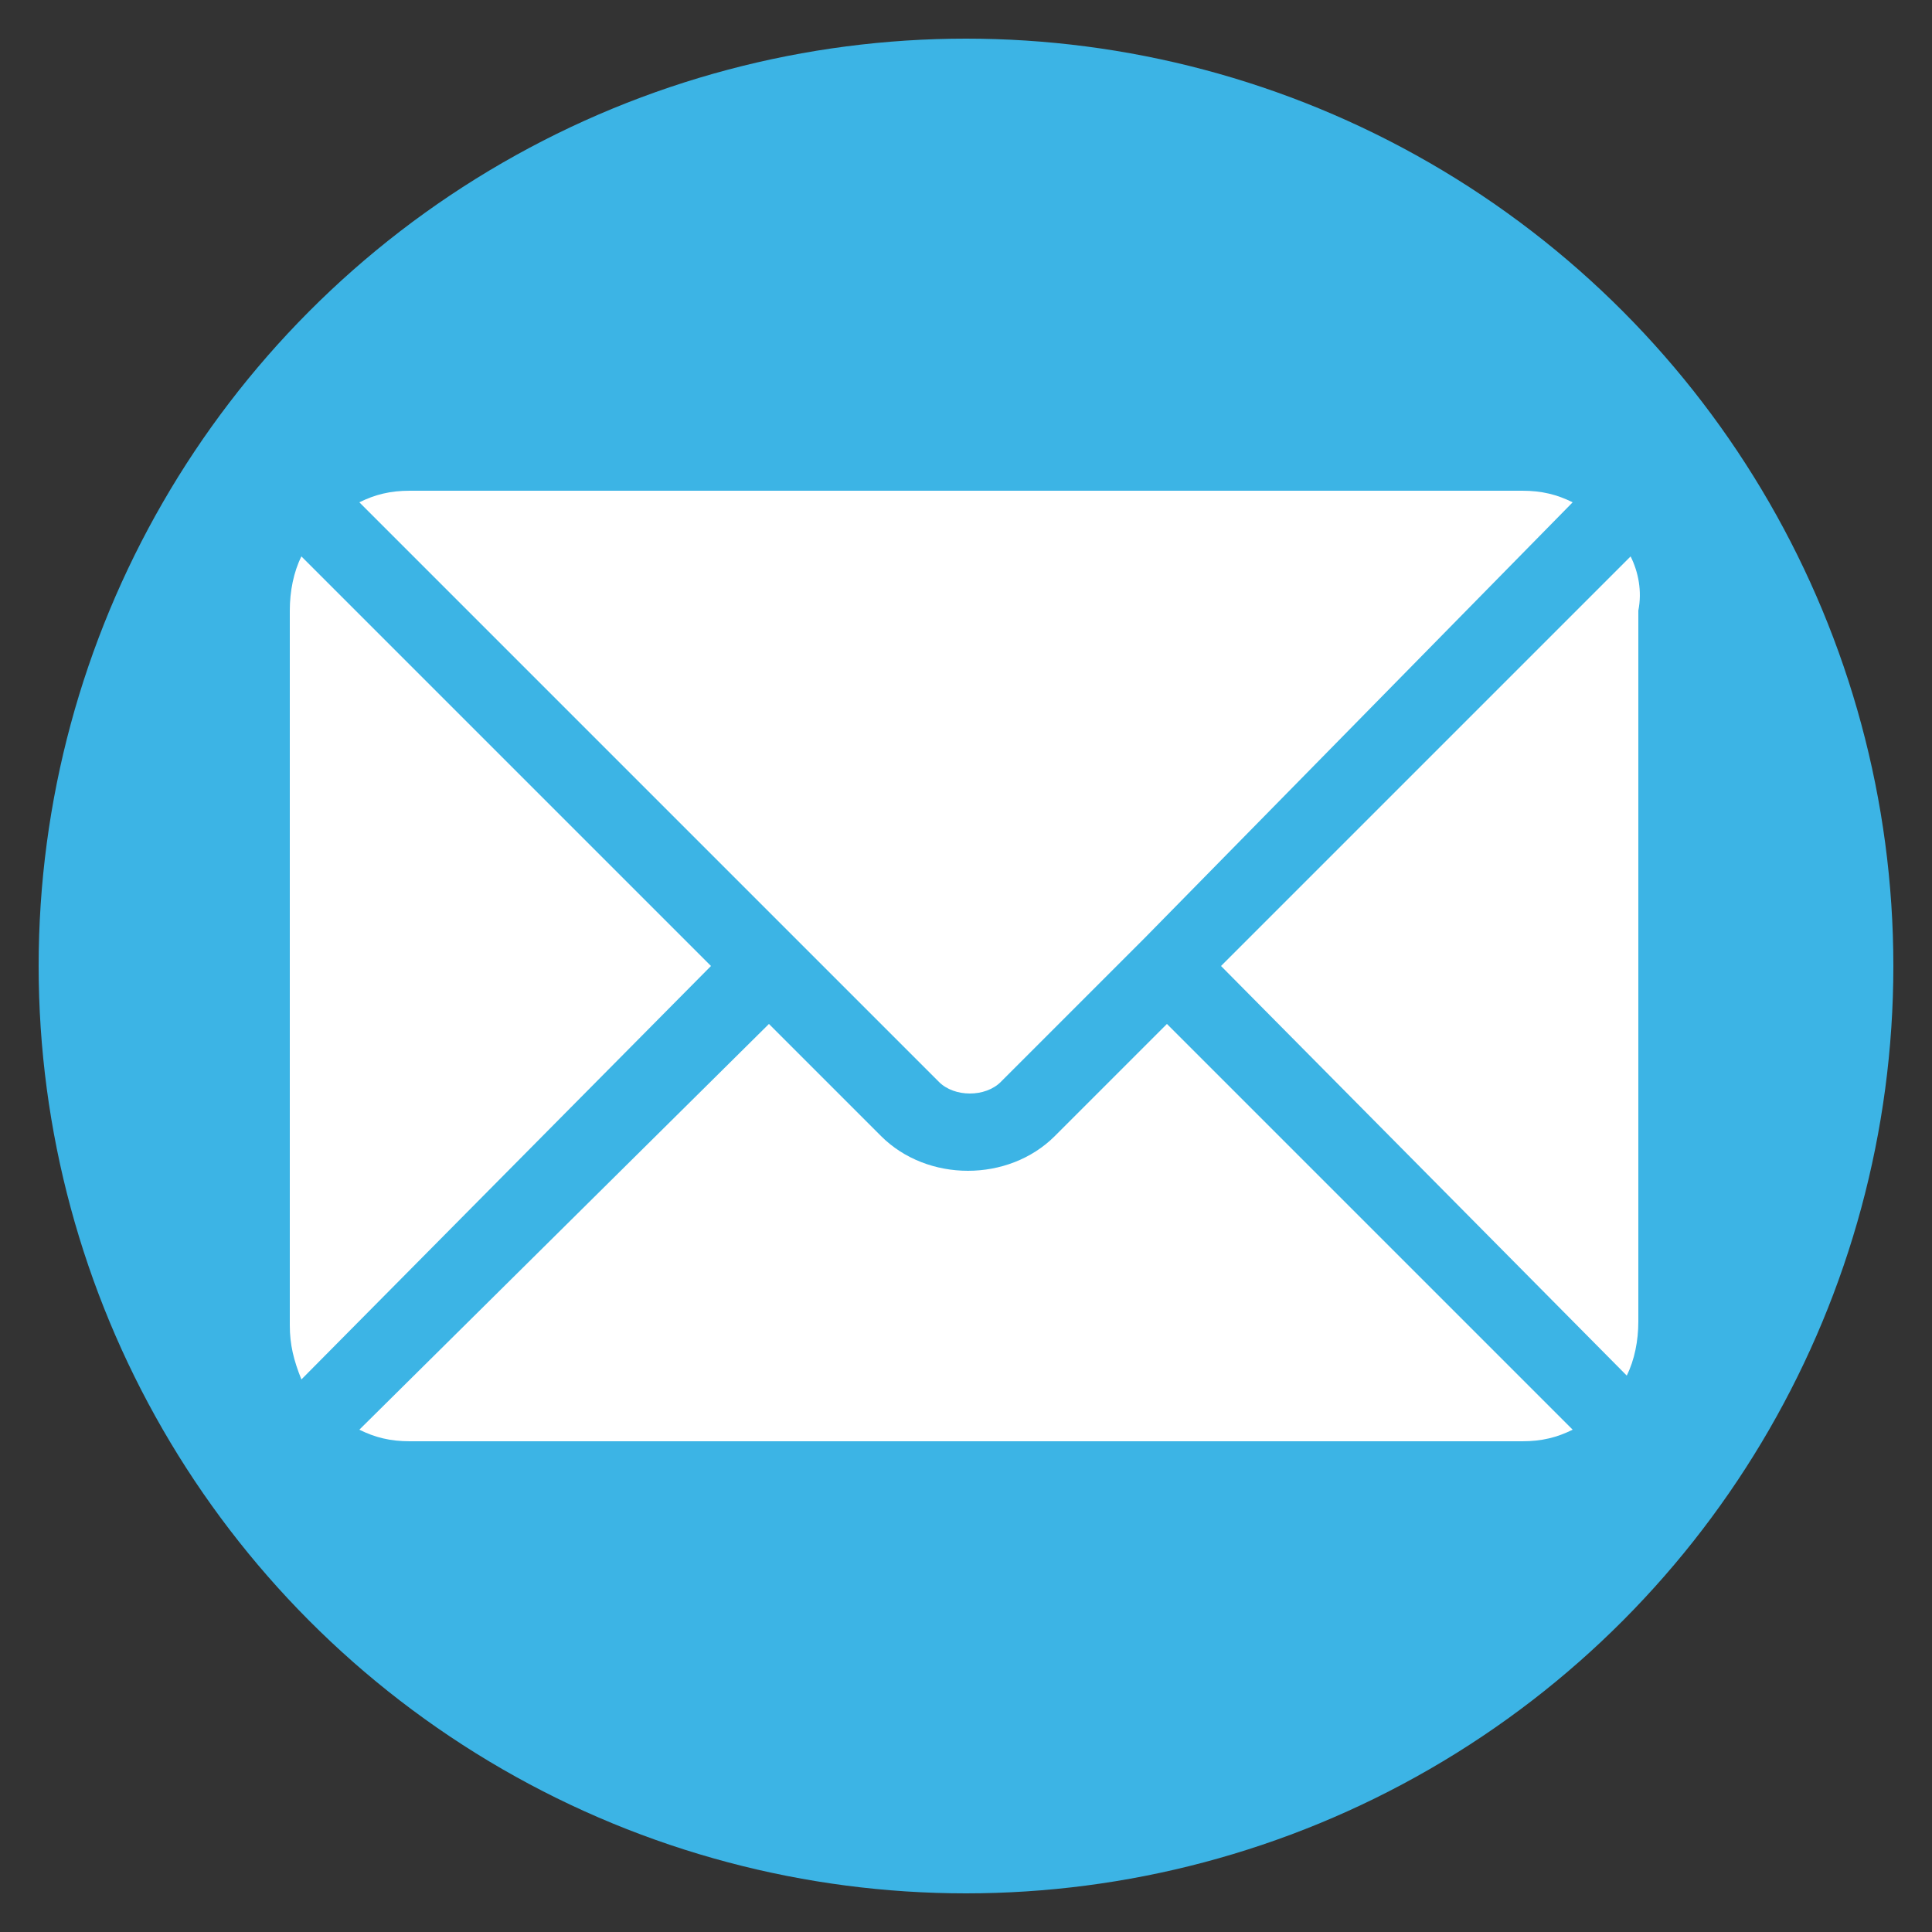
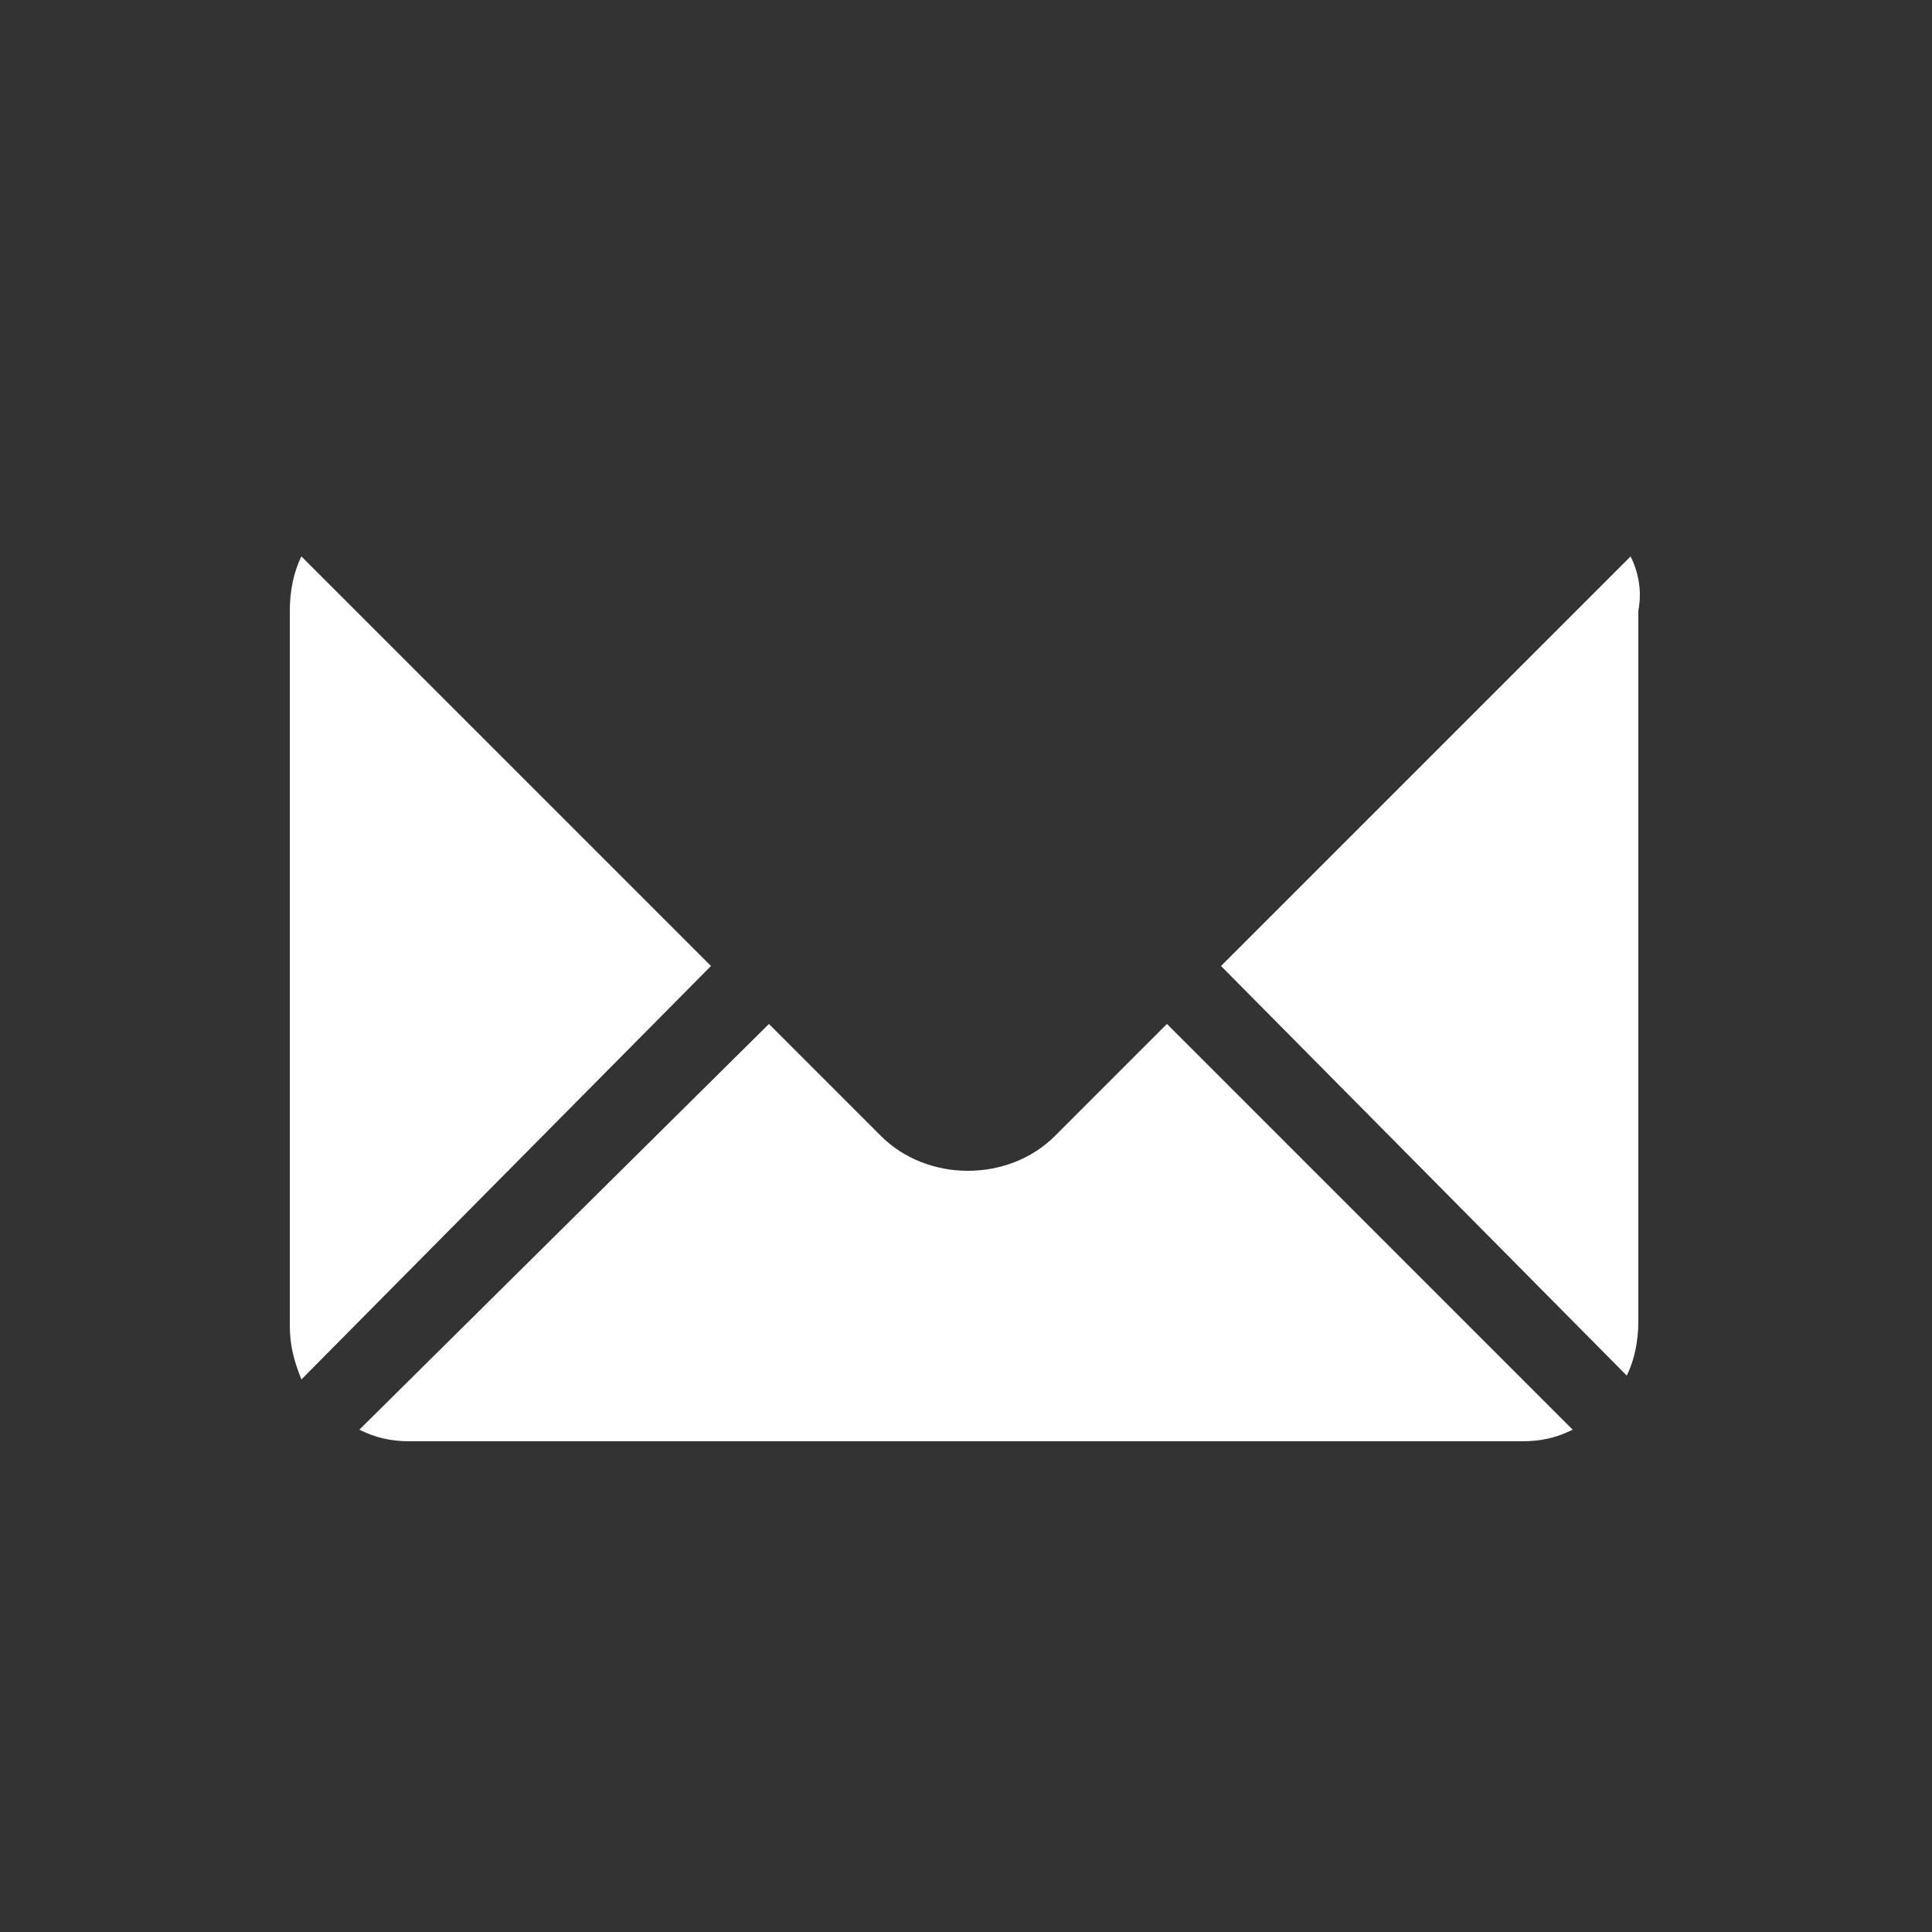
<svg xmlns="http://www.w3.org/2000/svg" version="1.1" id="Layer_1" x="0px" y="0px" viewBox="0 0 50 50" style="enable-background:new 0 0 50 50;" xml:space="preserve">
  <rect x="0" y="0" width="50" height="50" fill="#333333" stroke="none" />
  <style type="text/css">
	.st0{fill:#3CB4E5;}
	.st1{fill:#FFFFFF;}
</style>
-   <circle class="st0" cx="25" cy="25" r="24" />
  <g>
    <g>
      <g>
        <path class="st1" d="M30.2,26.5l-2.9,2.9c-1.2,1.2-3.3,1.2-4.5,0l-2.9-2.9L9.3,37c0.4,0.2,0.8,0.3,1.3,0.3h28.8     c0.5,0,0.9-0.1,1.3-0.3L30.2,26.5z" />
      </g>
    </g>
    <g>
      <g>
-         <path class="st1" d="M39.4,12.7H10.6c-0.5,0-0.9,0.1-1.3,0.3l11.3,11.3l0,0l0,0l3.7,3.7c0.4,0.4,1.2,0.4,1.6,0l3.7-3.7l0,0l0,0     L40.7,13C40.3,12.8,39.9,12.7,39.4,12.7z" />
-       </g>
+         </g>
    </g>
    <g>
      <g>
        <path class="st1" d="M7.8,14.4c-0.2,0.4-0.3,0.9-0.3,1.4v18.5c0,0.5,0.1,0.9,0.3,1.4L18.4,25L7.8,14.4z" />
      </g>
    </g>
    <g>
      <g>
        <path class="st1" d="M42.2,14.4L31.6,25l10.5,10.6c0.2-0.4,0.3-0.9,0.3-1.4V15.8C42.5,15.3,42.4,14.8,42.2,14.4z" />
      </g>
    </g>
  </g>
</svg>